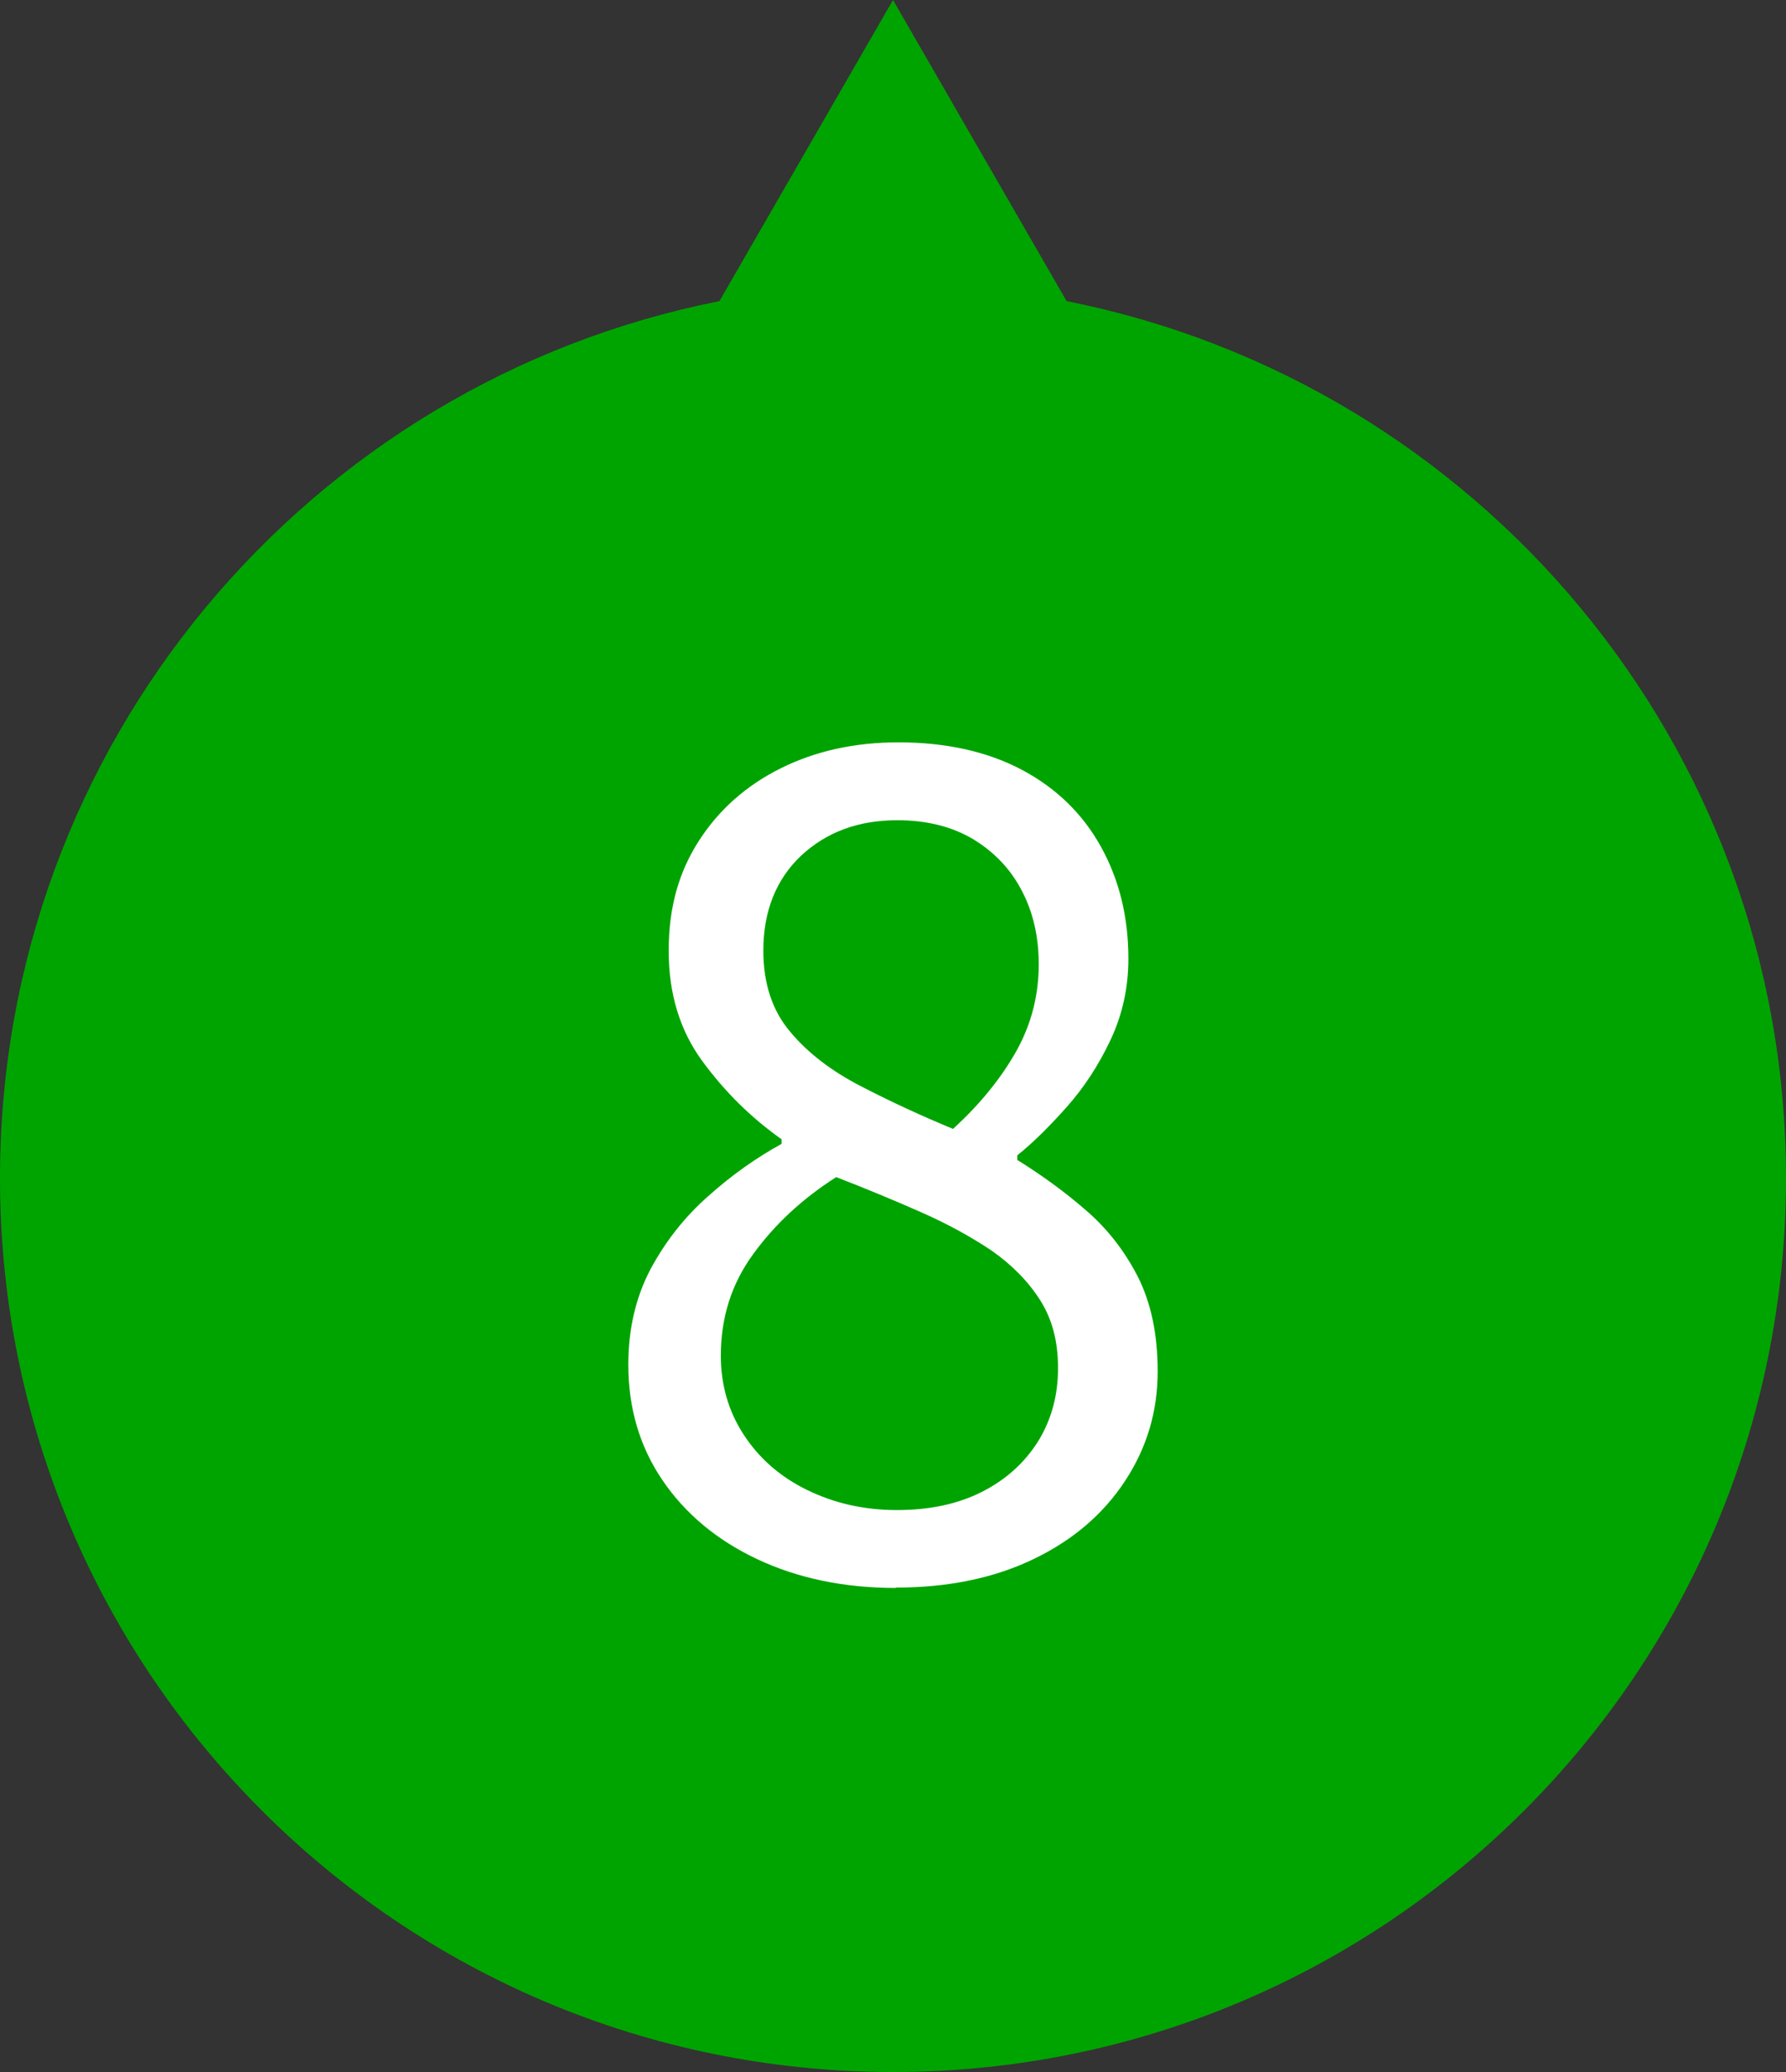
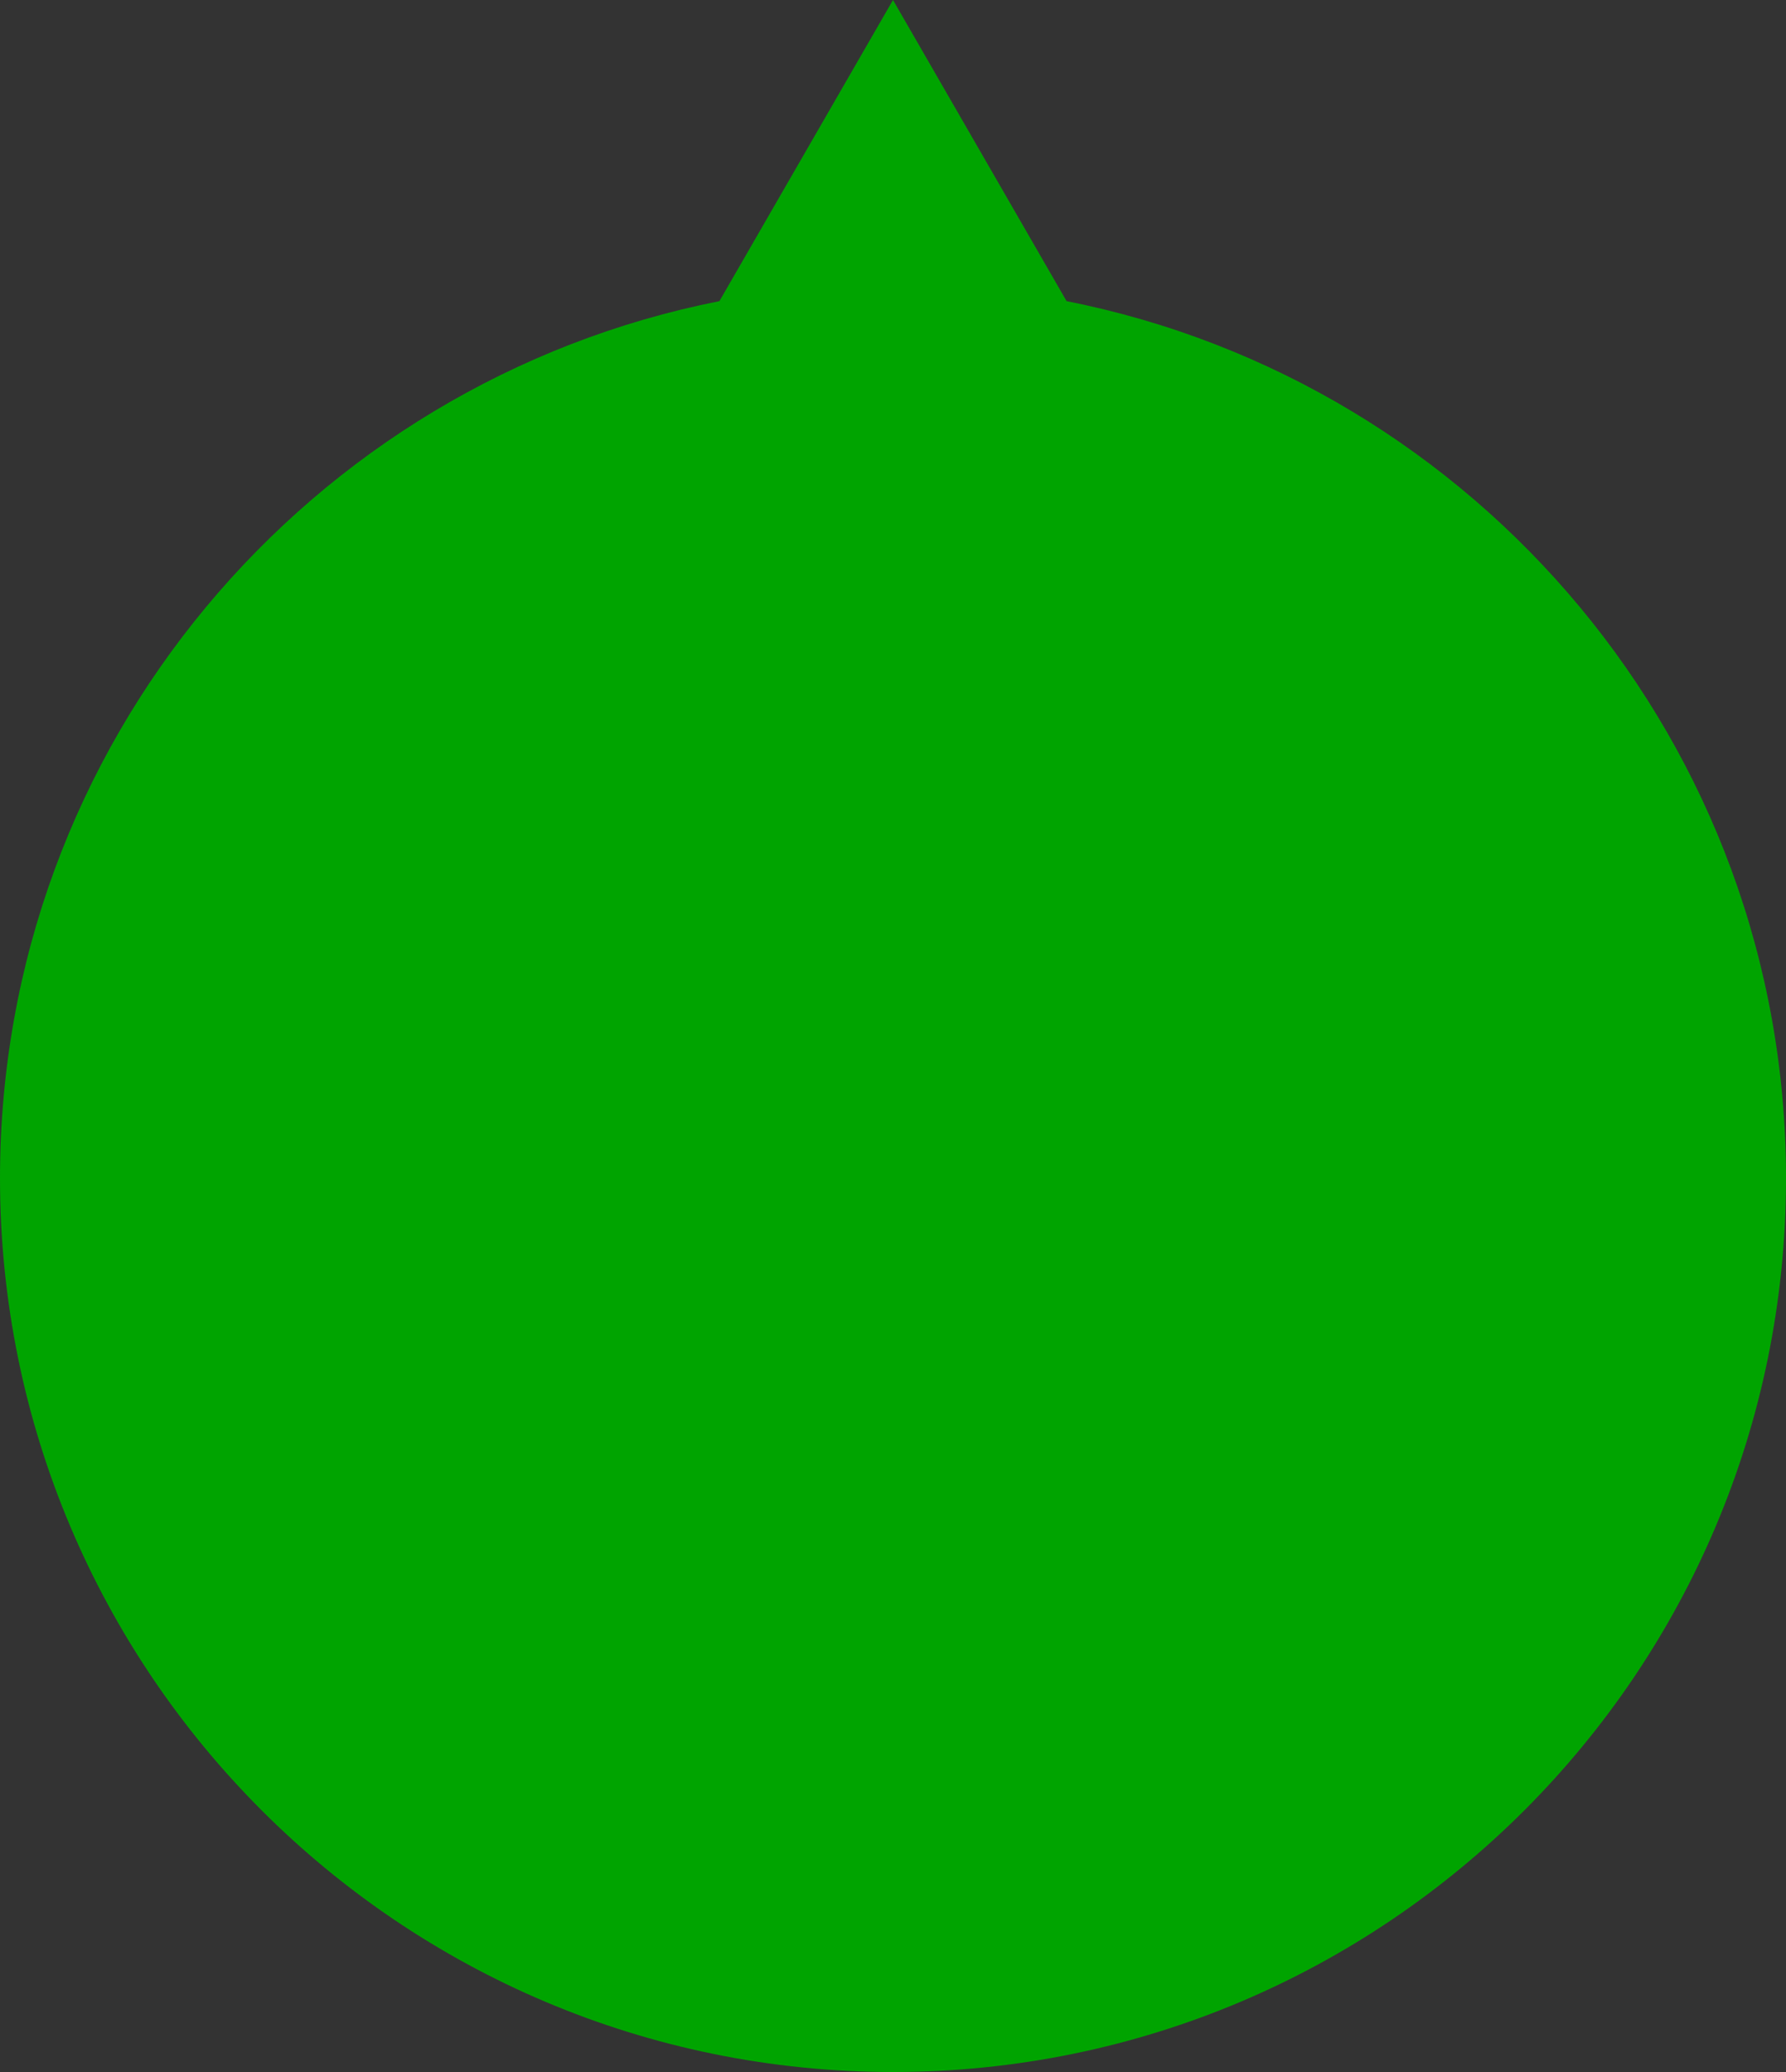
<svg xmlns="http://www.w3.org/2000/svg" id="b" viewBox="0 0 50 58">
  <rect x="0" y="0" width="50" height="58" fill="#333333" stroke="none" />
  <defs>
    <style>.d{fill:#fff;}.e{fill:#00a400;}</style>
  </defs>
  <g id="c">
    <path class="e" d="M29.86,8.43L25,0l-4.86,8.43C8.66,10.7,0,20.82,0,32.98c0,13.82,11.19,25.02,25,25.02s25-11.2,25-25.02c0-12.15-8.66-22.28-20.14-24.55Z" />
-     <path class="d" d="M25.08,44.45c-1.45,0-2.74-.27-3.87-.8-1.13-.53-2.02-1.27-2.66-2.21-.64-.94-.96-2.02-.96-3.24,0-1,.21-1.89.62-2.67.42-.78.95-1.46,1.62-2.05.66-.59,1.34-1.07,2.05-1.46v-.13c-.85-.6-1.59-1.33-2.22-2.19-.63-.86-.94-1.89-.94-3.09s.28-2.2.85-3.08c.56-.87,1.33-1.55,2.3-2.03.97-.48,2.06-.72,3.28-.72,1.34,0,2.5.26,3.46.77s1.7,1.23,2.21,2.15c.51.92.77,1.96.77,3.14,0,.81-.17,1.57-.5,2.27-.33.7-.74,1.33-1.22,1.87s-.94,1-1.39,1.36v.13c.66.41,1.3.87,1.9,1.39.61.52,1.1,1.15,1.47,1.87.37.73.56,1.61.56,2.66,0,1.11-.3,2.13-.91,3.06s-1.46,1.66-2.56,2.19c-1.1.53-2.38.8-3.86.8ZM25.11,42.27c.92,0,1.71-.17,2.38-.51.67-.34,1.19-.81,1.57-1.41.37-.6.56-1.28.56-2.05s-.17-1.39-.51-1.92c-.34-.53-.8-.99-1.36-1.38-.57-.38-1.22-.74-1.97-1.07-.75-.33-1.54-.66-2.37-.98-.94.6-1.71,1.31-2.32,2.15-.61.83-.91,1.78-.91,2.85,0,.81.21,1.55.64,2.21.43.66,1.02,1.18,1.78,1.55.76.37,1.59.56,2.51.56ZM26.68,31.6c.77-.7,1.36-1.44,1.78-2.19.42-.76.62-1.56.62-2.42,0-.75-.15-1.43-.46-2.03-.31-.61-.76-1.09-1.36-1.46-.6-.36-1.31-.54-2.14-.54-1.09,0-1.98.33-2.69.99-.7.66-1.06,1.55-1.06,2.66,0,.92.25,1.68.75,2.27.5.6,1.16,1.1,1.97,1.52s1.67.82,2.59,1.2Z" />
  </g>
</svg>